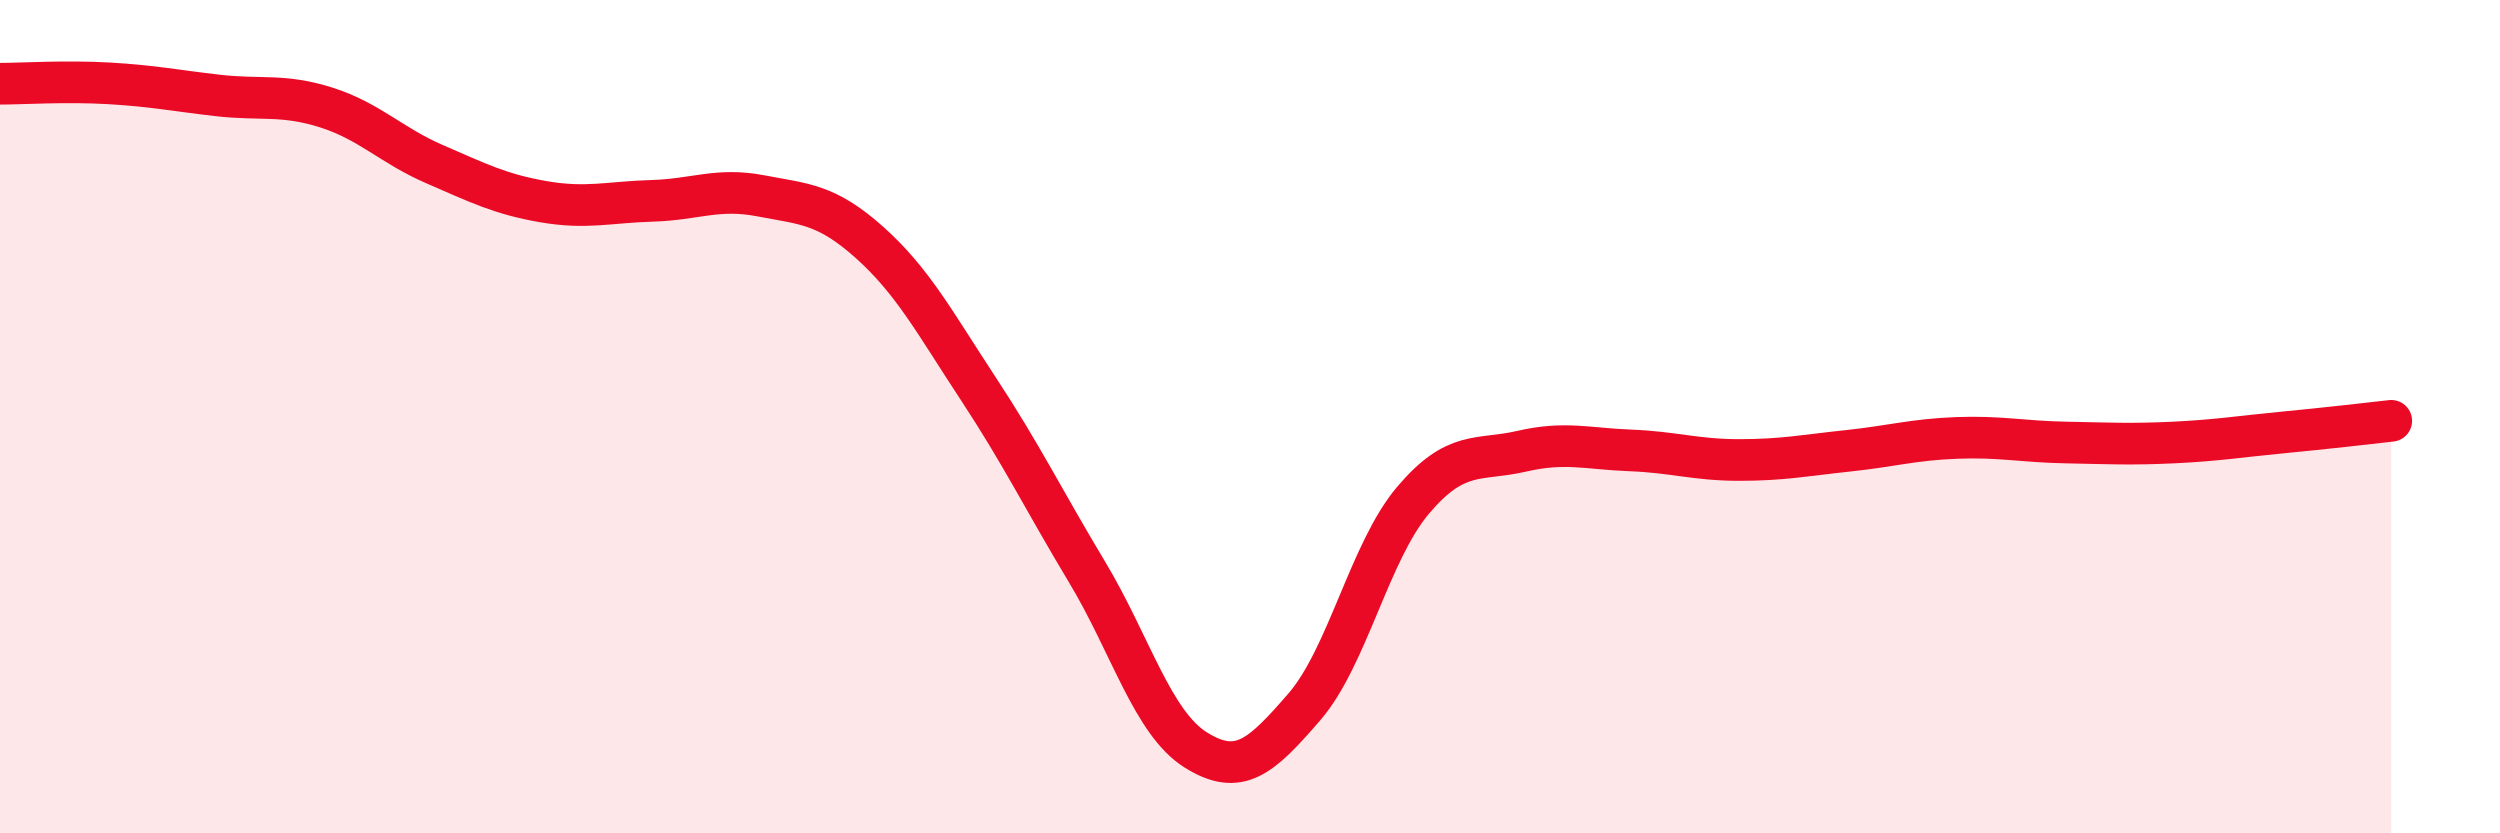
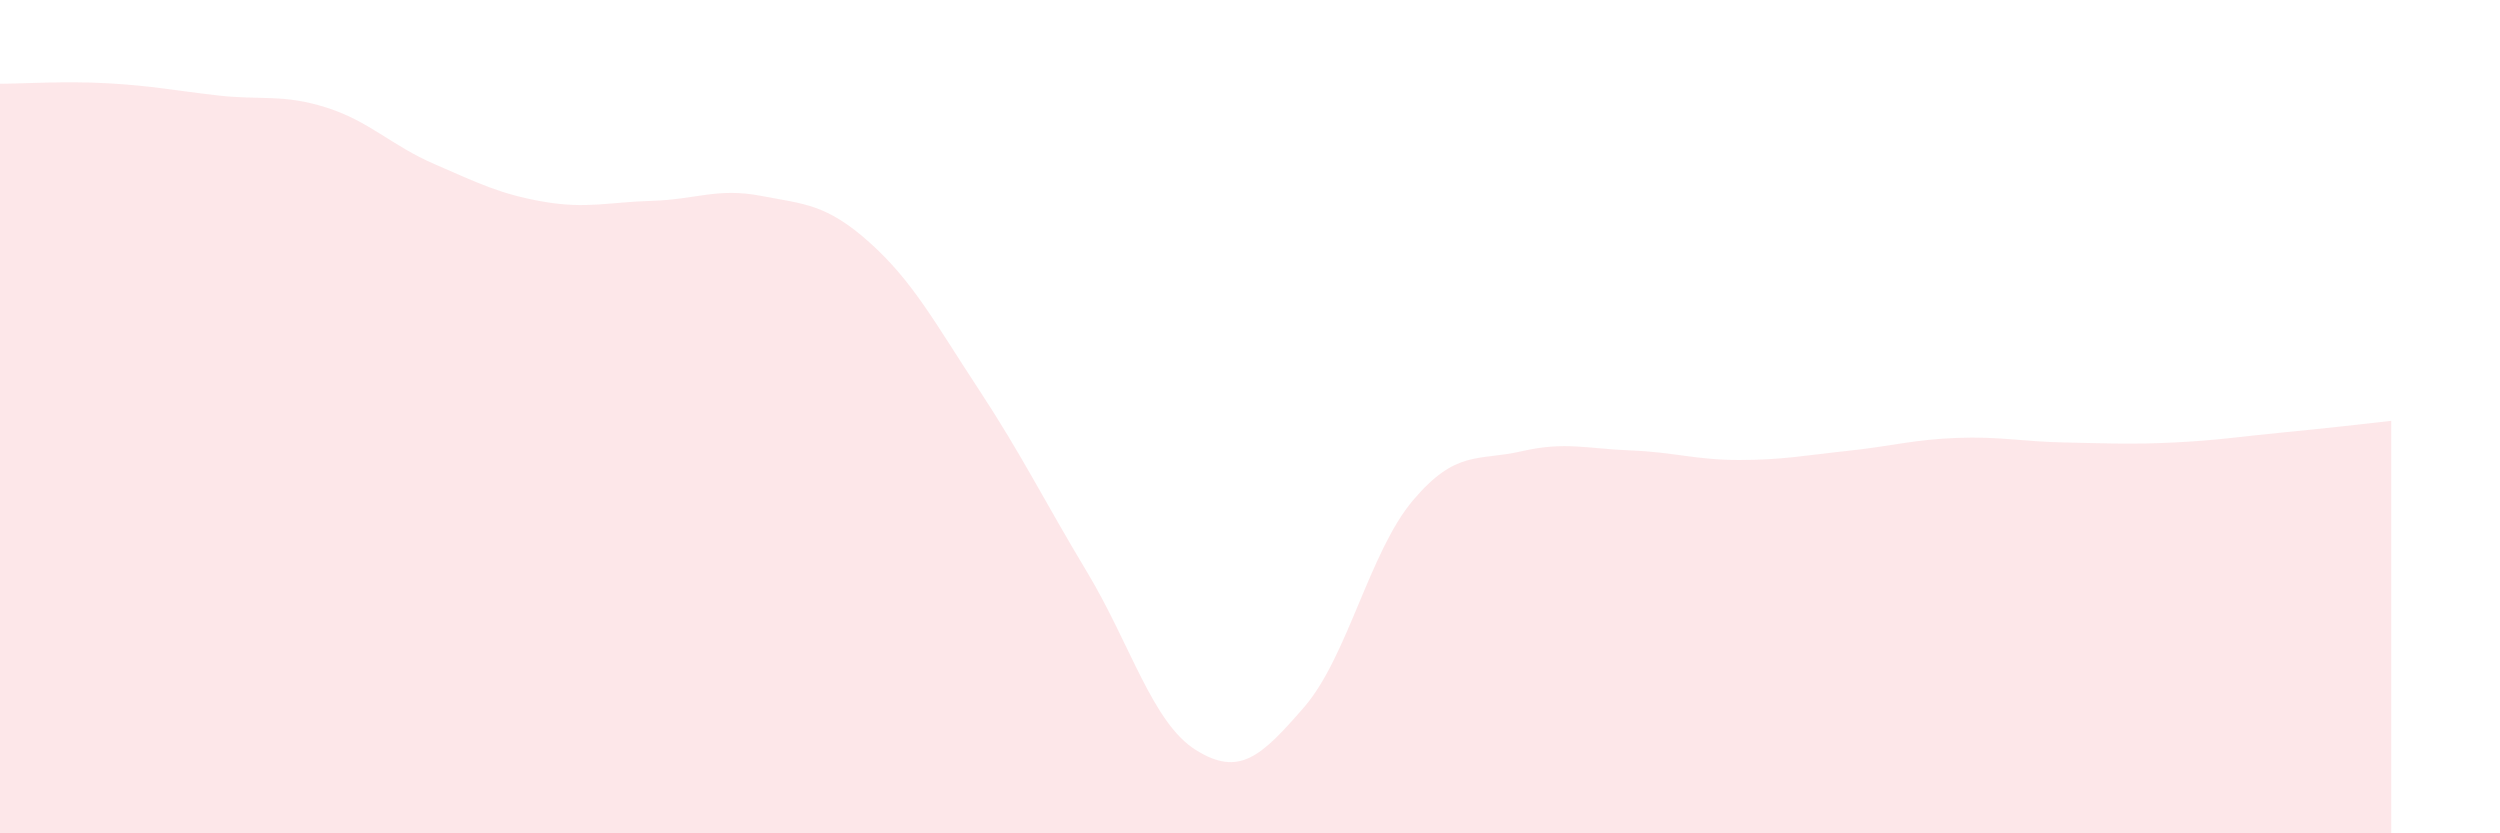
<svg xmlns="http://www.w3.org/2000/svg" width="60" height="20" viewBox="0 0 60 20">
  <path d="M 0,2.01 C 0.52,2.01 1.57,1.94 2.61,2 C 3.65,2.06 4.18,2.17 5.22,2.29 C 6.26,2.41 6.79,2.25 7.83,2.58 C 8.87,2.91 9.39,3.49 10.43,3.94 C 11.47,4.39 12,4.66 13.04,4.84 C 14.08,5.02 14.61,4.85 15.65,4.82 C 16.69,4.79 17.22,4.5 18.26,4.7 C 19.3,4.9 19.83,4.89 20.87,5.82 C 21.91,6.75 22.44,7.75 23.48,9.33 C 24.52,10.91 25.05,12 26.09,13.73 C 27.13,15.46 27.66,17.35 28.7,18 C 29.74,18.65 30.26,18.17 31.3,16.97 C 32.34,15.77 32.87,13.24 33.91,12.01 C 34.95,10.78 35.48,11.07 36.52,10.83 C 37.56,10.59 38.09,10.77 39.13,10.81 C 40.17,10.85 40.7,11.04 41.74,11.04 C 42.78,11.04 43.31,10.93 44.35,10.82 C 45.39,10.71 45.92,10.55 46.96,10.51 C 48,10.47 48.53,10.6 49.57,10.62 C 50.61,10.64 51.13,10.67 52.17,10.62 C 53.21,10.57 53.74,10.48 54.78,10.38 C 55.82,10.28 56.87,10.16 57.39,10.1L57.39 20L0 20Z" fill="#EB0A25" opacity="0.1" stroke-linecap="round" stroke-linejoin="round" />
-   <path d="M 0,2.01 C 0.52,2.01 1.57,1.94 2.61,2 C 3.65,2.06 4.18,2.17 5.22,2.29 C 6.26,2.41 6.79,2.25 7.83,2.58 C 8.87,2.91 9.39,3.49 10.43,3.94 C 11.47,4.39 12,4.66 13.04,4.84 C 14.08,5.02 14.61,4.85 15.65,4.82 C 16.69,4.79 17.22,4.5 18.26,4.7 C 19.3,4.9 19.83,4.89 20.87,5.82 C 21.91,6.75 22.44,7.75 23.48,9.33 C 24.52,10.91 25.05,12 26.09,13.73 C 27.13,15.46 27.66,17.35 28.7,18 C 29.74,18.65 30.26,18.17 31.3,16.97 C 32.34,15.77 32.87,13.24 33.91,12.01 C 34.95,10.78 35.48,11.07 36.52,10.83 C 37.56,10.59 38.09,10.77 39.13,10.81 C 40.17,10.85 40.7,11.04 41.74,11.04 C 42.78,11.04 43.31,10.93 44.35,10.82 C 45.39,10.71 45.92,10.55 46.96,10.51 C 48,10.47 48.53,10.6 49.57,10.62 C 50.61,10.64 51.13,10.67 52.17,10.62 C 53.21,10.57 53.74,10.48 54.78,10.38 C 55.82,10.28 56.87,10.16 57.39,10.1" stroke="#EB0A25" stroke-width="1" fill="none" stroke-linecap="round" stroke-linejoin="round" />
</svg>